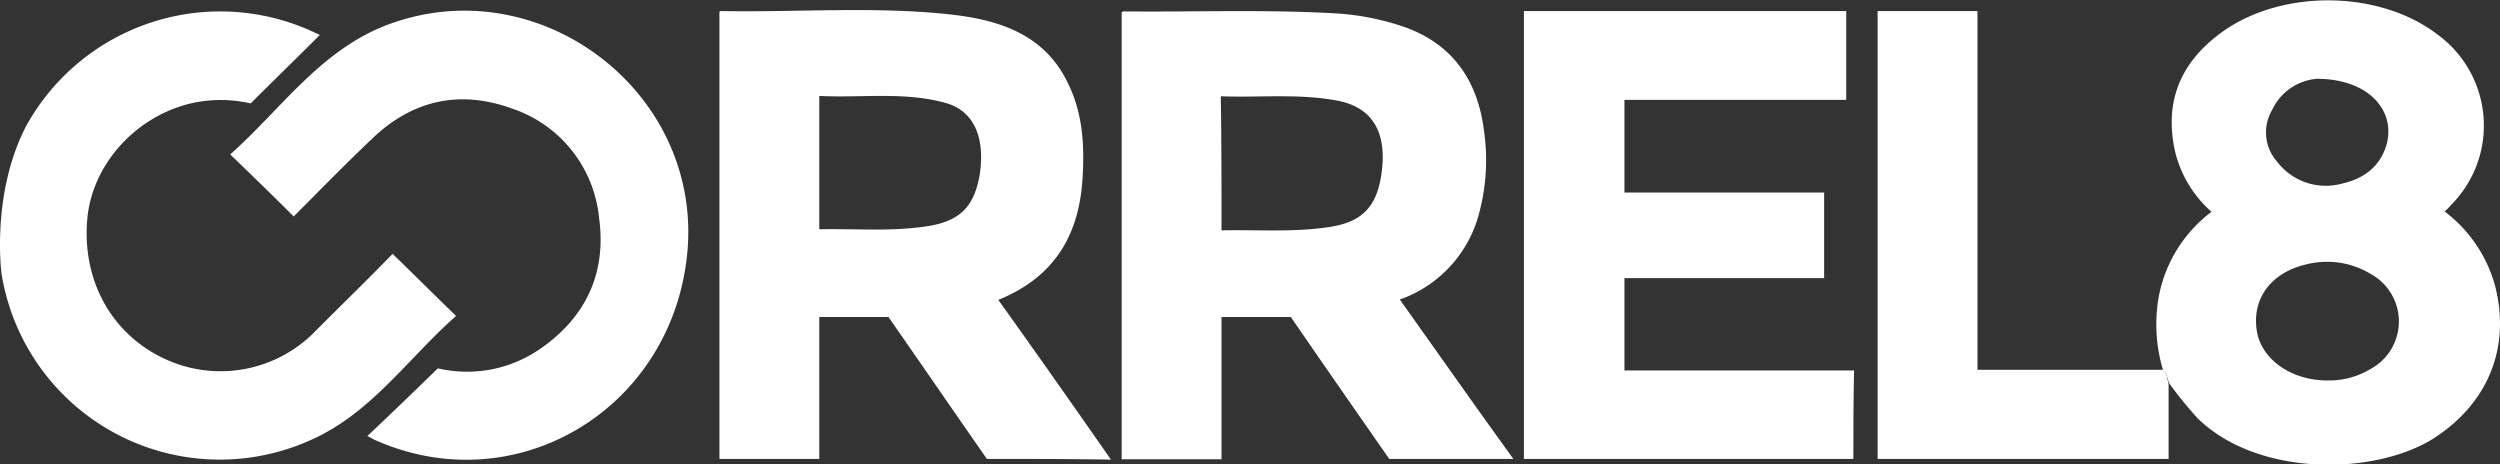
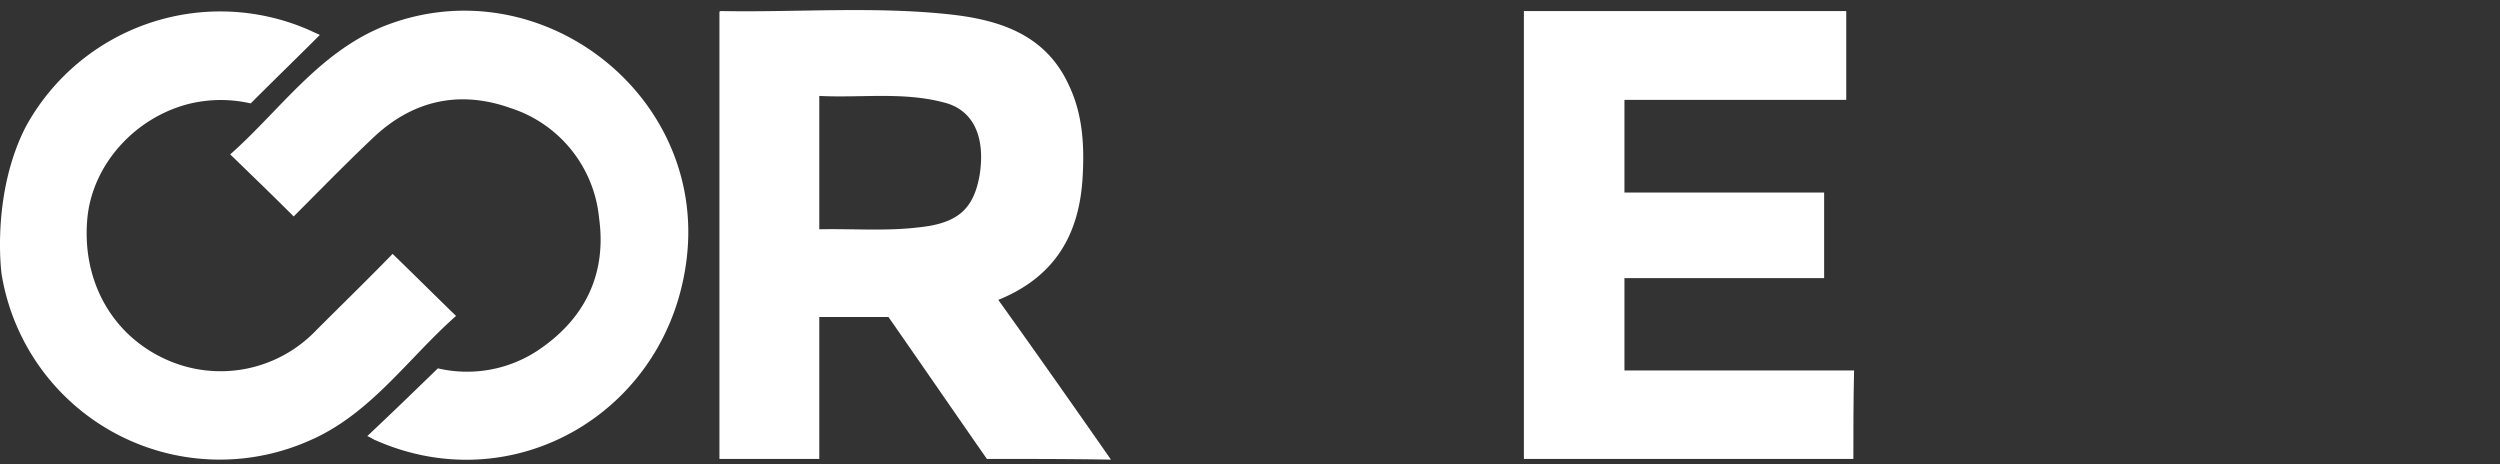
<svg xmlns="http://www.w3.org/2000/svg" viewBox="0 0 350.55 65.11">
  <rect x="0" y="0" width="350.55" height="65.11" fill="#333333" stroke="none" />
  <defs>
    <style>.cls-1{fill:#fff;}</style>
  </defs>
  <g id="White_NoStrap" data-name="White NoStrap">
-     <path class="cls-1" d="M196.28,42a17.47,17.47,0,0,0,11.2-12.4,28.68,28.68,0,0,0,.6-11.3c-.9-7.2-4.6-12.4-11.7-14.7a36.25,36.25,0,0,0-8.7-1.7c-10-.6-20.1-.2-30.1-.3-.1,0-.2.1-.3.1v62.7h14V44.45H181c4.6,6.7,9.2,13.3,13.8,19.9h17.4C206.78,56.85,201.58,49.45,196.28,42Zm-2.6-17.4c-.7,4.4-2.7,6.5-7.1,7.2-5,.8-10.1.4-15.3.5,0-6.3,0-12.4-.1-18.8,5.5.2,10.9-.4,16.3.6C192.58,15.05,194.58,18.75,193.68,24.55Z" />
    <path class="cls-1" d="M151.78,25.25c.3-4.6.1-9.1-1.9-13.3-3.2-7-9.5-9.1-16.4-9.9-10.8-1.2-21.6-.3-32.4-.5a.31.31,0,0,0-.2.1v62.7h14V44.45h9.7c4.6,6.6,9.2,13.3,13.8,19.9,5.8,0,11.5,0,17.4.1-5.3-7.6-10.5-15-15.8-22.4C148.38,38.65,151.28,32.35,151.78,25.25Zm-14.4-.8c-.8,4.7-2.9,6.8-8.3,7.4-4.7.6-9.4.2-14.2.3V13.45c5.8.3,11.7-.6,17.4.9C136.48,15.35,138.18,19.15,137.38,24.45Z" />
-     <path class="cls-1" d="M349.88,40.15a19.46,19.46,0,0,0-7.1-10.5,7.64,7.64,0,0,0,.9-.9A15.78,15.78,0,0,0,342,5c-8.4-6.6-22.7-6.6-31.1,0-5.4,4.2-7.4,9.6-5.9,16.3a16.42,16.42,0,0,0,5.1,8.4,19.37,19.37,0,0,0-7.4,11.9,22.43,22.43,0,0,0,.6,10.3c.6.5.6,1.3.9,1.9a58.45,58.45,0,0,0,3.9,4.8c8.4,8.3,24.8,8.1,33.1,2.9C348.78,56.65,352.08,48.85,349.88,40.15Zm-31.3-24.7a7.62,7.62,0,0,1,6.3-4.4h0c7.1,0,11,4.3,9.8,9.1-.9,3.2-3.2,4.9-6.3,5.6a8.59,8.59,0,0,1-9.1-3.1A6.18,6.18,0,0,1,318.58,15.45Zm13.8,36.3a11.24,11.24,0,0,1-6,1.6c-4.8,0-8.8-2.6-9.8-6.3-1.1-4.8,1.6-8.8,6.9-10a11.82,11.82,0,0,1,9,1.4A7.58,7.58,0,0,1,332.38,51.75Z" />
    <path class="cls-1" d="M53.88,3.65c-9.2,3.7-14.6,11.8-21.6,18,3.1,3,6,5.8,8.9,8.7,3.6-3.6,7.2-7.3,11-10.9,5.5-5.3,12.1-6.9,19.4-4.3A18,18,0,0,1,84,30.55c1.1,7.9-2,14.2-8.6,18.6a18,18,0,0,1-14,2.5c-3.4,3.3-6.6,6.4-9.9,9.5.5.2.9.5,1.2.6,19.5,8.6,41.1-4.1,43.6-25.6C99,13.05,75.48-4.85,53.88,3.65Z" />
    <path class="cls-1" d="M227.78,39h28V27h-28V14h31.1V1.55h-45.2v62.8h46.2c0-4.2,0-8.2.1-12.4h-32.2Z" />
-     <path class="cls-1" d="M303.28,51.85h-26V1.55h-14v62.8h40.8V53.85C303.88,53.15,303.88,52.35,303.28,51.85Z" />
    <path class="cls-1" d="M3.65,17.7A31.09,31.09,0,0,1,43.55,4.3c.4.2.9.4,1.3.6-3.2,3.2-6.4,6.3-9.7,9.6a18.74,18.74,0,0,0-8.8.1c-7.6,2-13.4,8.6-14.1,16-.8,8.6,3.3,16.1,10.6,19.6a18.53,18.53,0,0,0,21.5-3.9c3.6-3.6,7.2-7.1,10.7-10.7,2.9,2.8,5.8,5.7,8.9,8.7-6.8,6-12,13.8-20.6,17.5A31,31,0,0,1,.25,38.6C.15,38.1-1.21,27.11,3.65,17.7Z" />
  </g>
</svg>